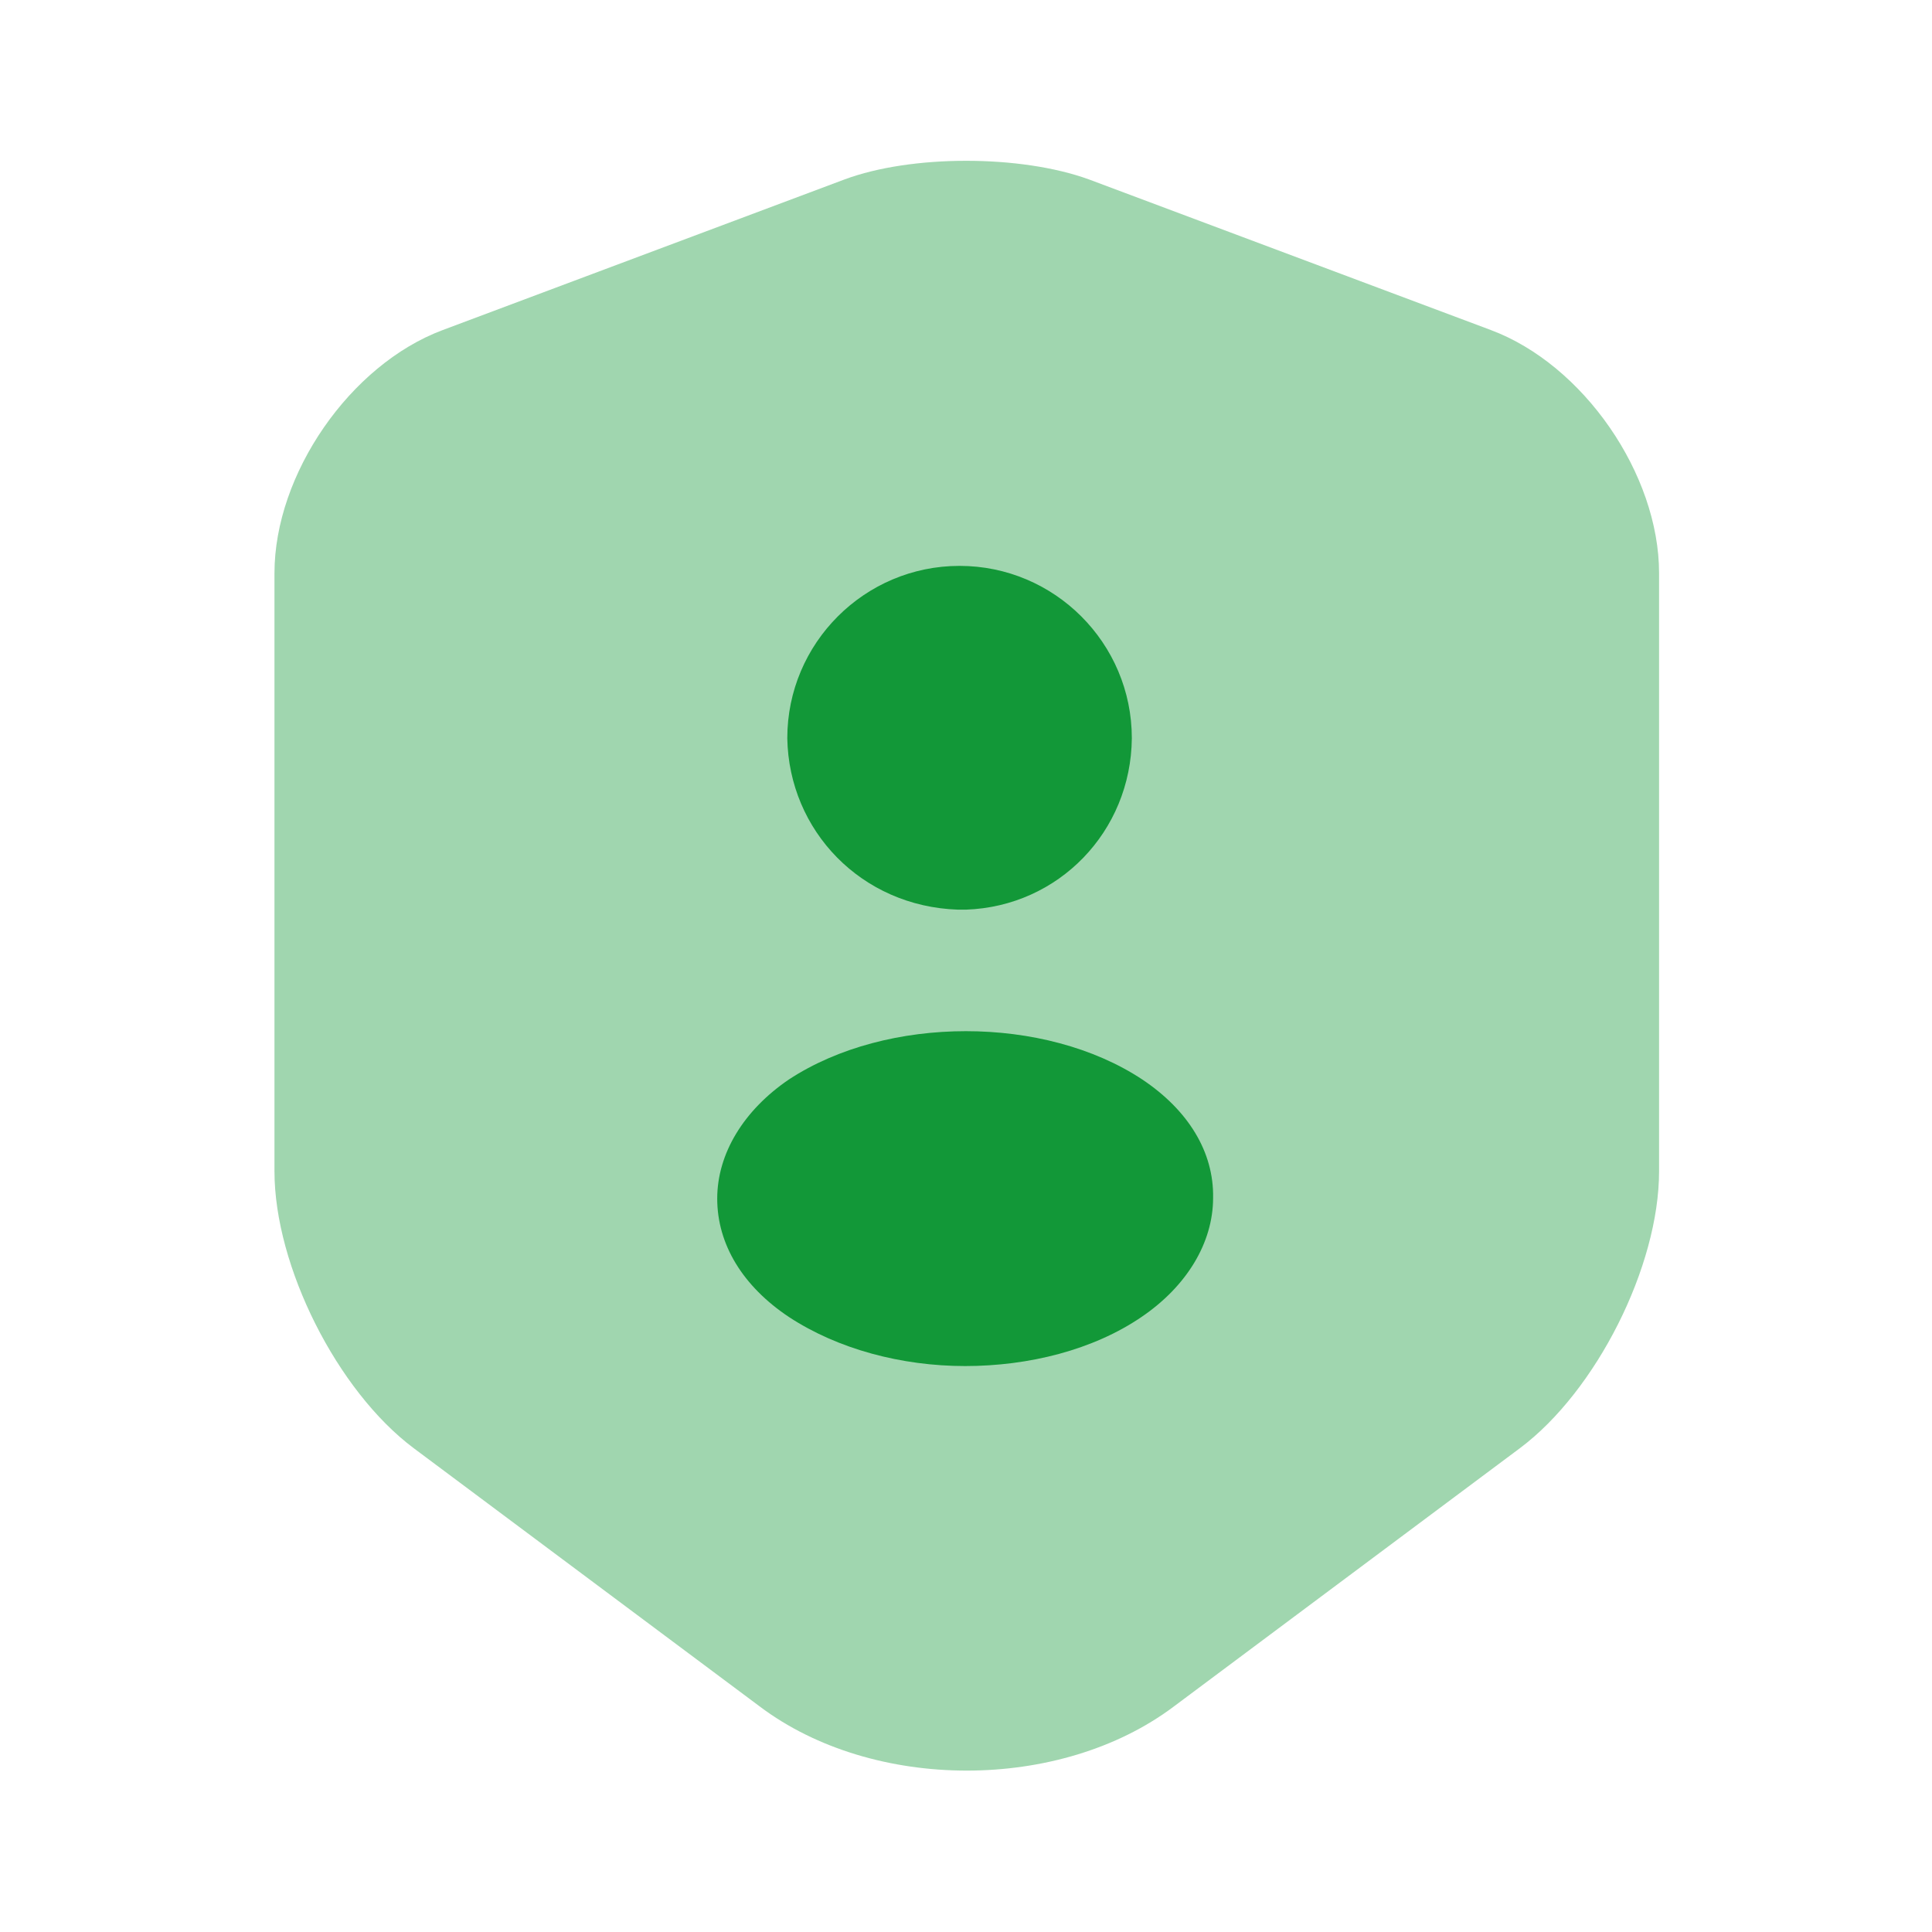
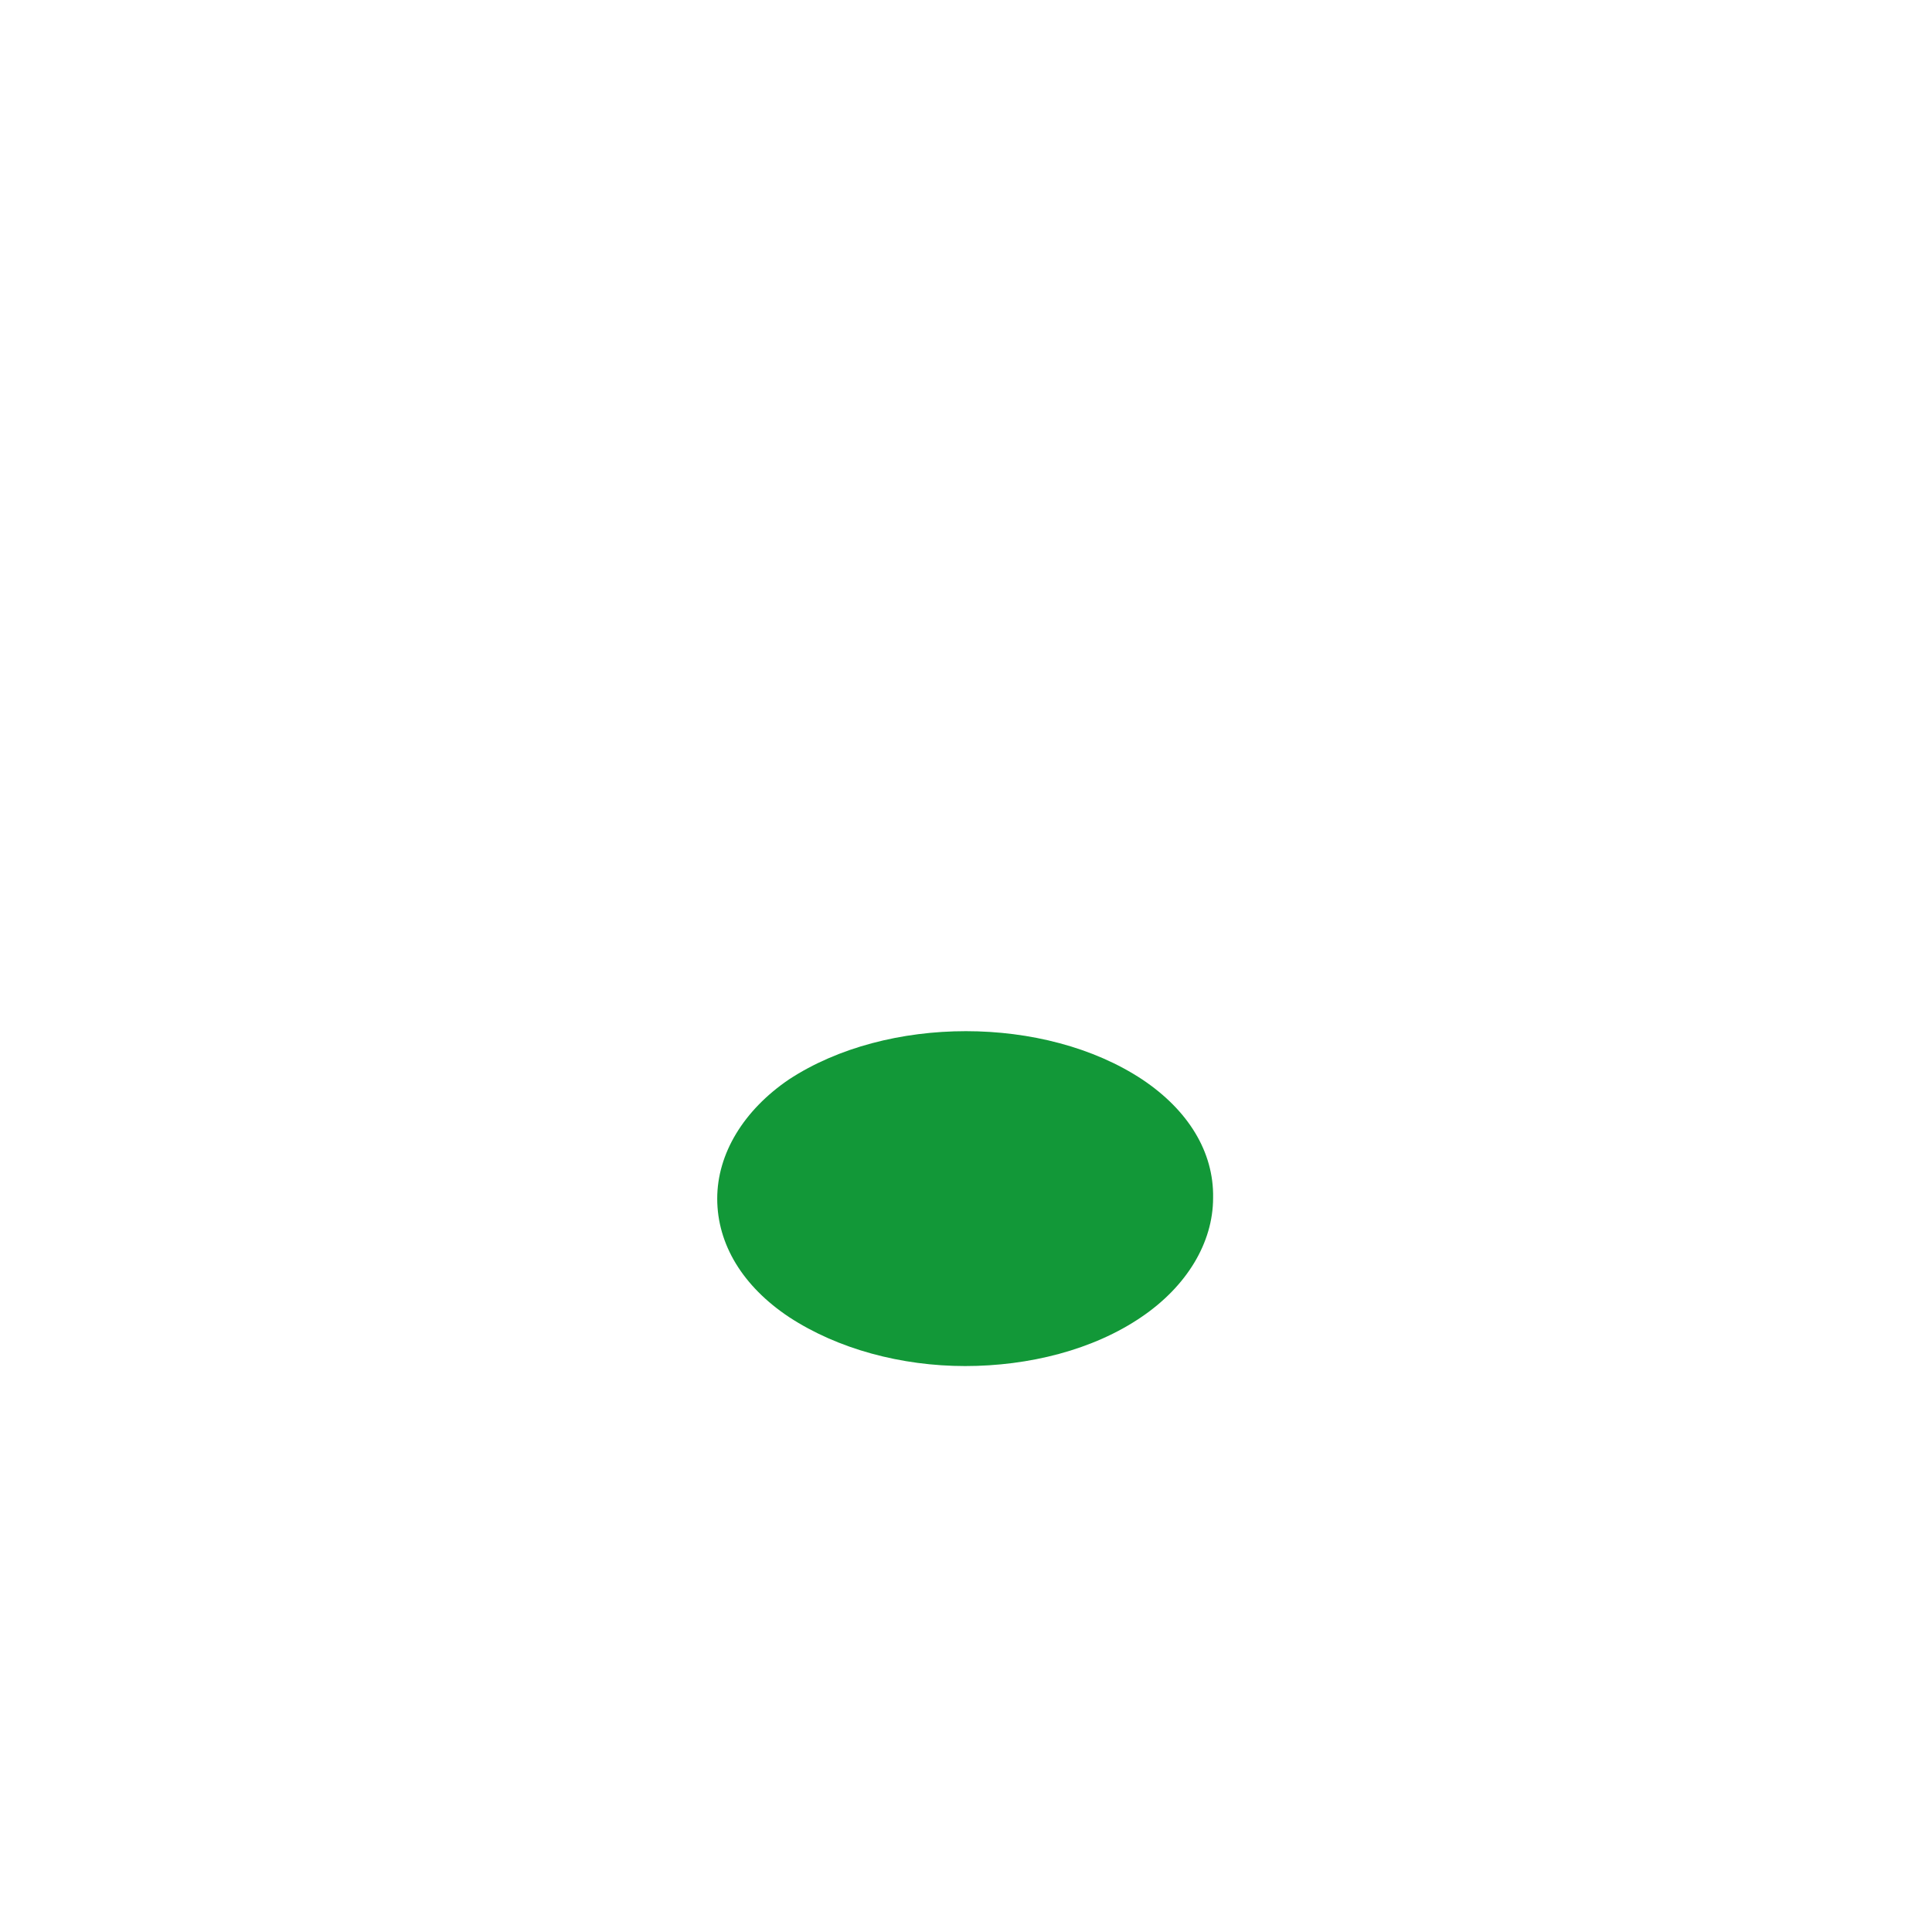
<svg xmlns="http://www.w3.org/2000/svg" width="30" height="30" viewBox="0 0 30 30" fill="none">
-   <path opacity="0.4" d="M13.112 2.787L6.875 5.125C5.437 5.662 4.262 7.362 4.262 8.9V18.188C4.262 19.663 5.237 21.6 6.425 22.488L11.8 26.5C13.562 27.825 16.462 27.825 18.225 26.5L23.6 22.488C24.788 21.6 25.762 19.663 25.762 18.188V8.9C25.762 7.362 24.587 5.662 23.15 5.125L16.912 2.787C15.85 2.4 14.15 2.4 13.112 2.787Z" fill="#129838" />
-   <path d="M14.875 14.125C14.9 14.125 14.925 14.125 14.95 14.125H14.975H15C16.438 14.075 17.562 12.912 17.575 11.463C17.575 9.987 16.375 8.787 14.9 8.787C13.425 8.787 12.225 9.987 12.225 11.463C12.25 12.9 13.375 14.075 14.875 14.125Z" fill="#129838" />
  <path d="M17.737 16.762C16.225 15.762 13.775 15.762 12.25 16.762C11.55 17.238 11.137 17.912 11.137 18.612C11.137 19.325 11.537 19.975 12.25 20.45C13.012 20.95 14 21.212 14.987 21.212C15.975 21.212 16.975 20.962 17.725 20.45C18.425 19.975 18.837 19.3 18.837 18.6C18.85 17.887 18.45 17.238 17.737 16.762Z" fill="#129838" />
</svg>